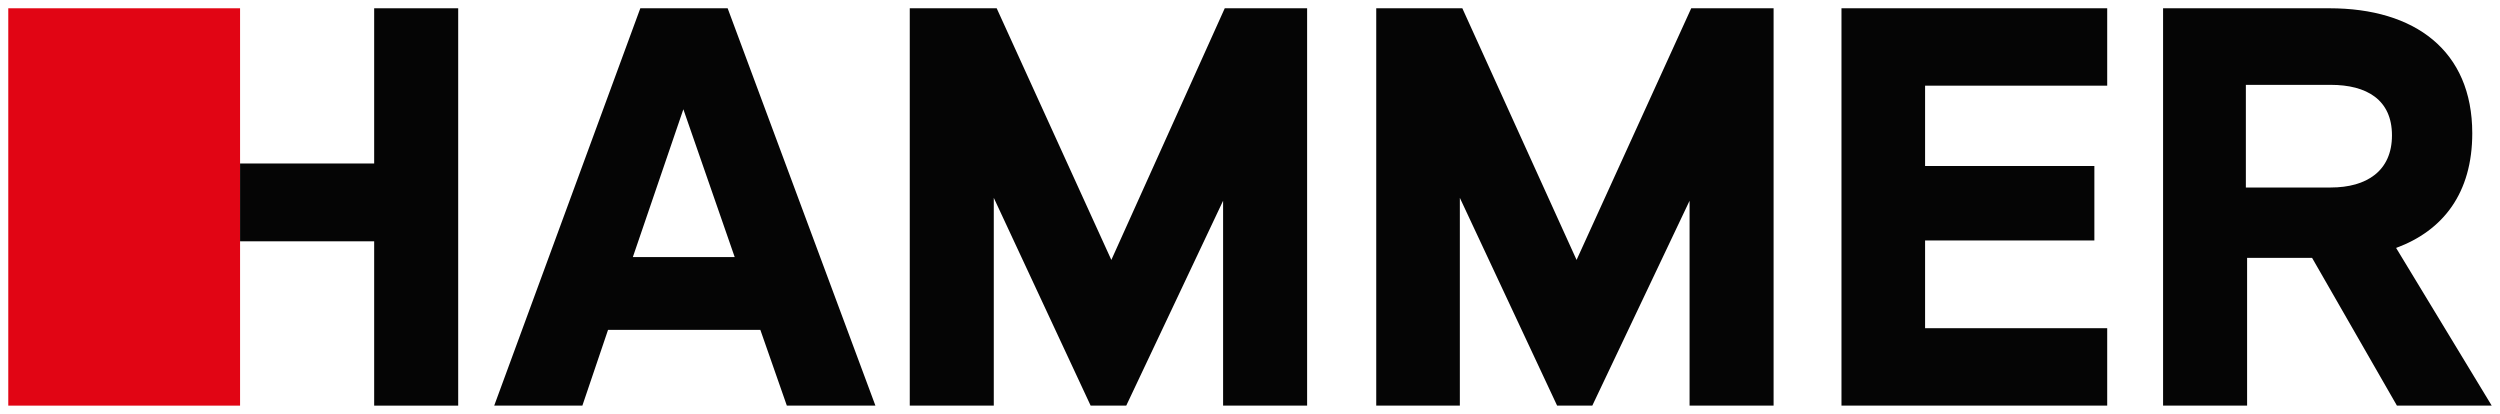
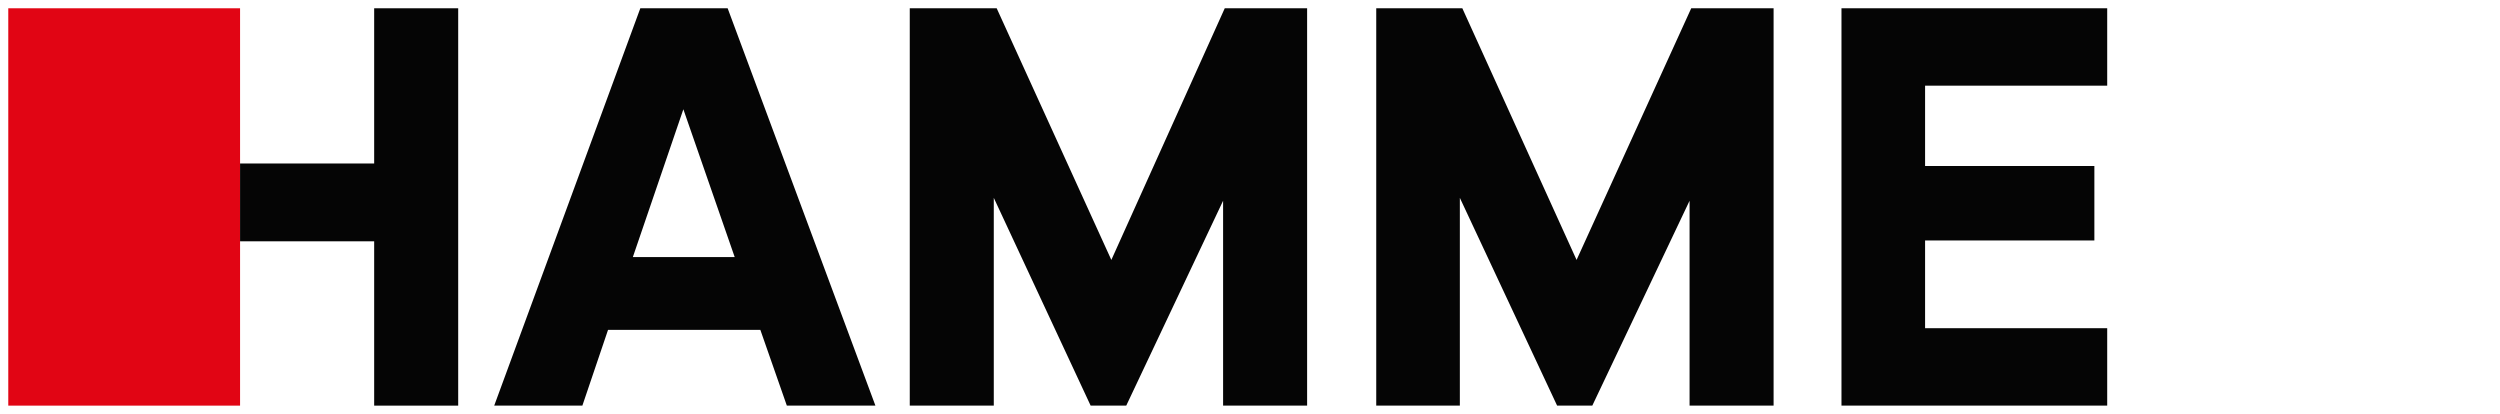
<svg xmlns="http://www.w3.org/2000/svg" viewBox="0 0 604 100">
  <g fill="#e10514">
    <path d="m2 2v96h56v-96z" />
  </g>
  <g fill="#050505">
    <path d="m90.4 2v37.5h-32.4v18.8h32.4v39.7h20.3v-96z" />
    <path d="m175.8 2 35.7 96h-21.4l-6.4-18.3h-36.8l-6.2 18.3h-21.3l35.3-96zm-22.9 60.1h24.6l-12.4-35.7z" />
    <path d="m240.8 2 27.7 60.8 27.4-60.8h19.9v96h-20.3v-49.5l-23.4 49.5h-8.6l-23.4-50.2v50.2h-20.3v-96z" />
    <path d="m353.3 2 27.6 60.8 27.7-60.8h19.9v96h-20.3v-49.5l-23.5 49.5h-8.5l-23.5-50.2v50.2h-20.2v-96z" />
    <path d="m509.1 2v18.7h-44v19.4h40.9v18h-40.9v21.2h44v18.7h-64.2v-96z" />
-     <path d="m562.8 2c20.6 0 34.5 10.2 34.5 30.2 0 14.4-7 23.5-18.4 27.7l23.1 38.1h-22.9l-20.5-35.7h-15.7v35.7h-20.3v-96zm-20.2 43.3h20.5c8.7 0 14.8-4 14.8-12.6s-6.1-12.2-14.8-12.2h-20.5z" />
  </g>
</svg>